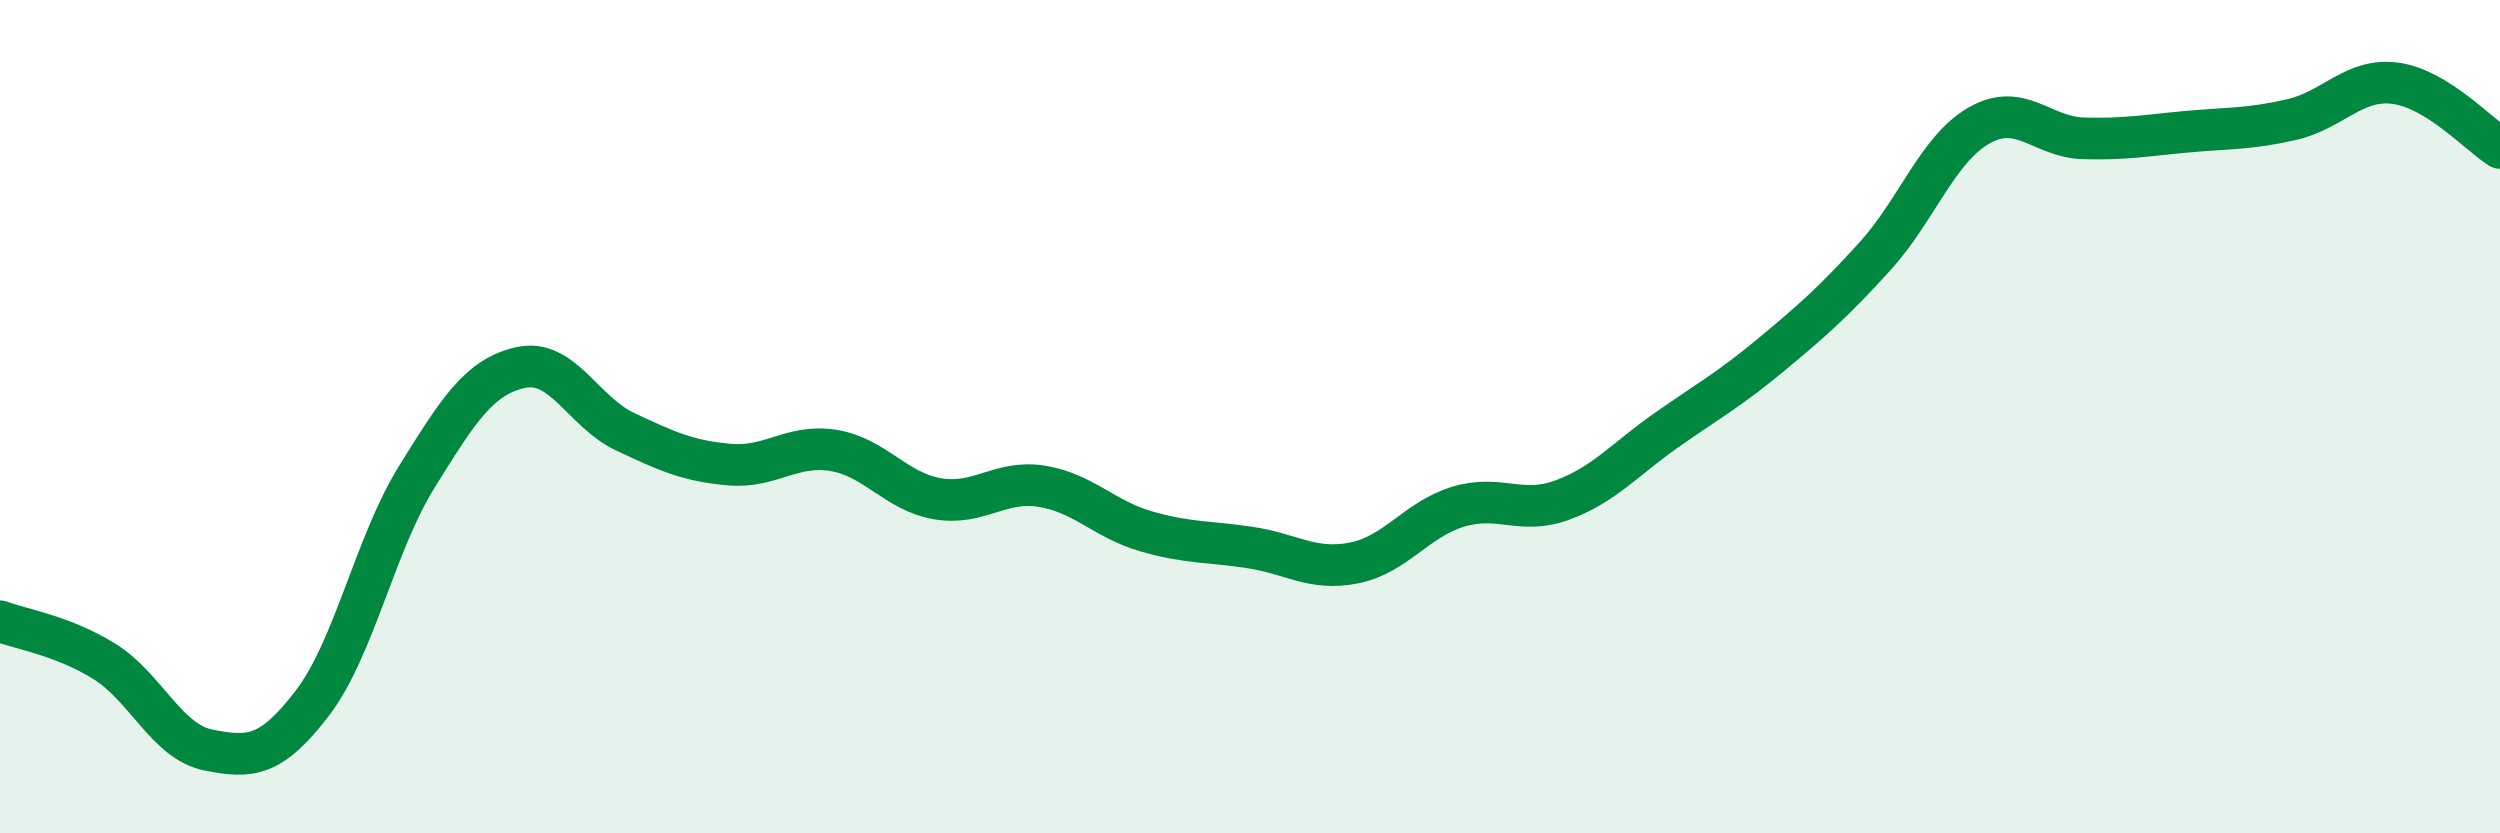
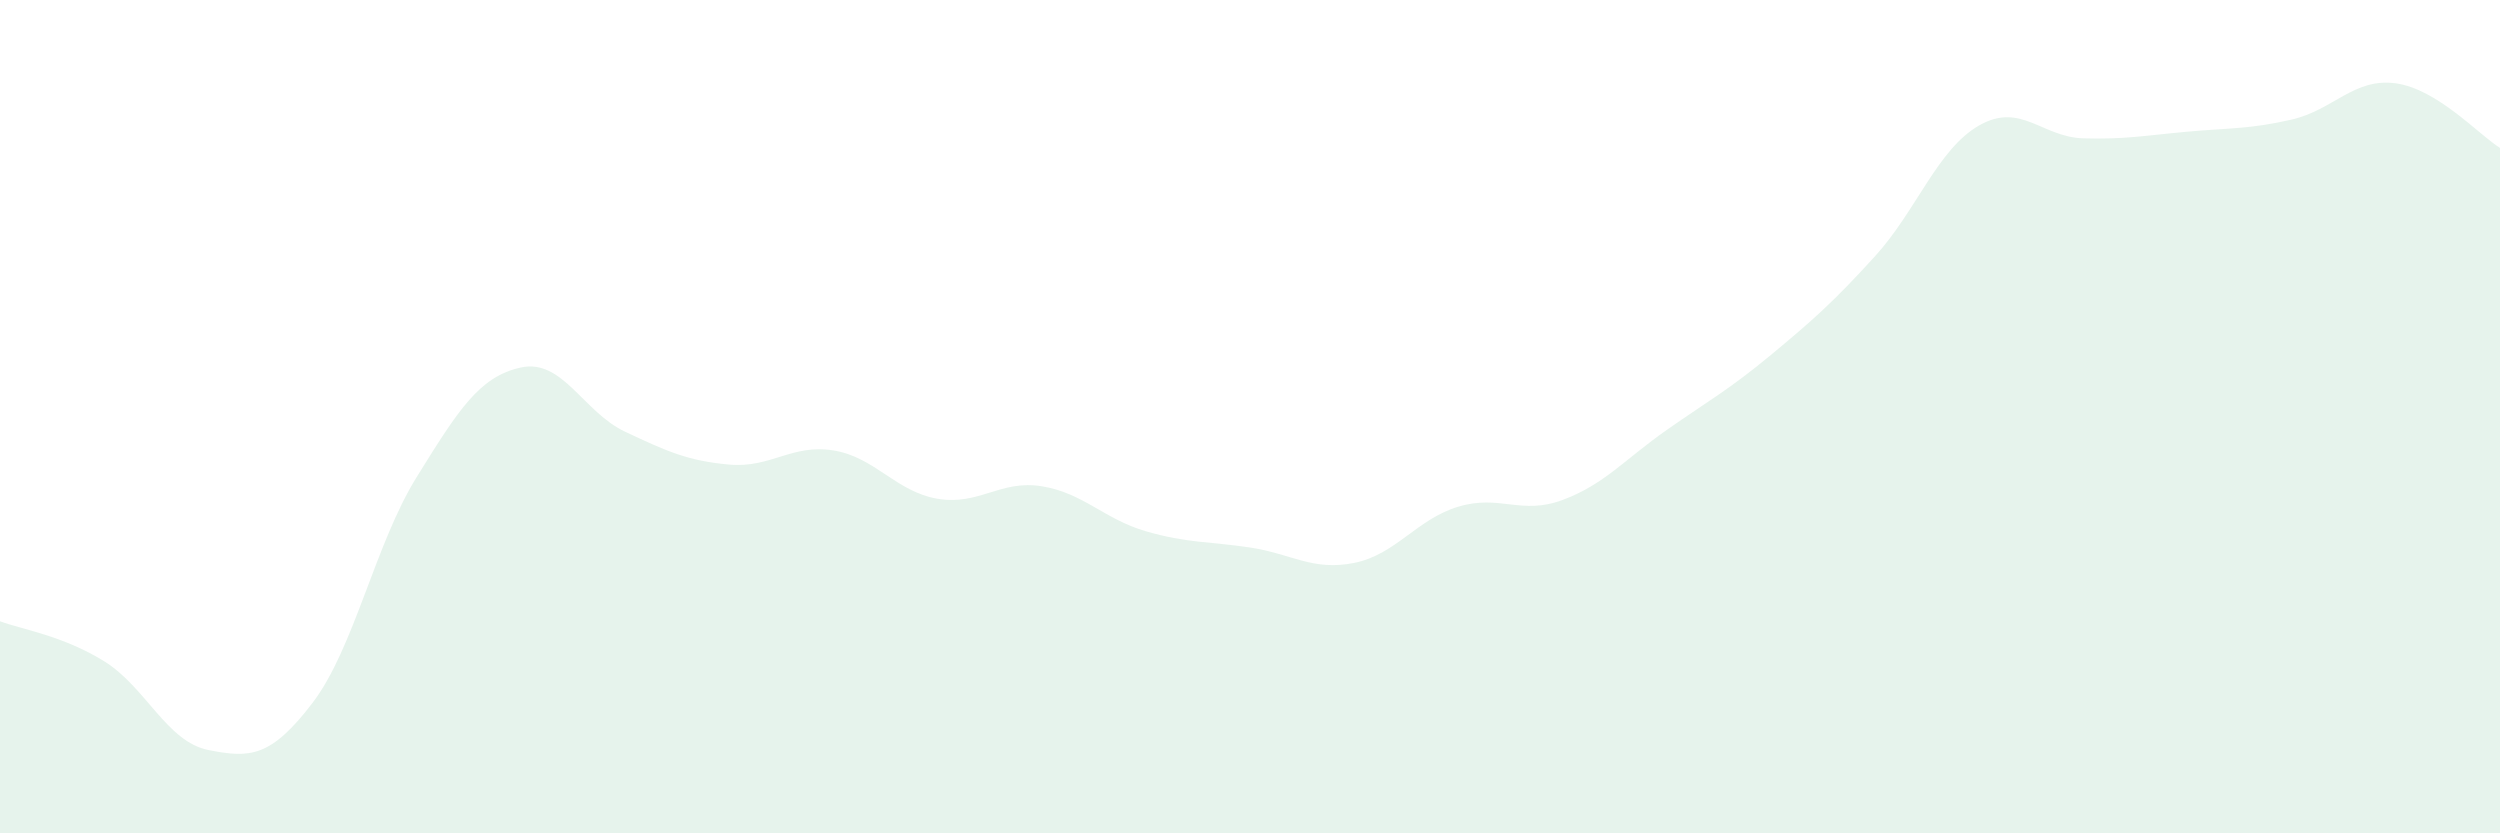
<svg xmlns="http://www.w3.org/2000/svg" width="60" height="20" viewBox="0 0 60 20">
  <path d="M 0,14.91 C 0.5,15.1 1.5,15.25 2.5,15.87 C 3.5,16.49 4,17.8 5,18 C 6,18.2 6.5,18.18 7.5,16.87 C 8.5,15.56 9,13.06 10,11.45 C 11,9.84 11.5,9.04 12.5,8.82 C 13.5,8.6 14,9.89 15,10.36 C 16,10.83 16.5,11.06 17.5,11.15 C 18.5,11.24 19,10.65 20,10.81 C 21,10.97 21.5,11.8 22.5,11.97 C 23.5,12.14 24,11.51 25,11.67 C 26,11.83 26.5,12.46 27.5,12.75 C 28.5,13.04 29,12.99 30,13.14 C 31,13.29 31.5,13.71 32.5,13.51 C 33.5,13.31 34,12.46 35,12.16 C 36,11.86 36.5,12.37 37.5,12 C 38.5,11.63 39,11.02 40,10.32 C 41,9.62 41.5,9.35 42.5,8.52 C 43.5,7.69 44,7.25 45,6.15 C 46,5.05 46.5,3.58 47.5,3.01 C 48.5,2.44 49,3.29 50,3.32 C 51,3.35 51.5,3.25 52.5,3.16 C 53.5,3.07 54,3.1 55,2.87 C 56,2.64 56.5,1.86 57.5,2 C 58.5,2.14 59.5,3.24 60,3.55L60 20L0 20Z" fill="#008740" opacity="0.1" stroke-linecap="round" stroke-linejoin="round" />
-   <path d="M 0,14.91 C 0.5,15.1 1.5,15.25 2.5,15.87 C 3.5,16.49 4,17.8 5,18 C 6,18.2 6.5,18.18 7.5,16.87 C 8.5,15.56 9,13.06 10,11.45 C 11,9.84 11.5,9.04 12.5,8.82 C 13.5,8.6 14,9.89 15,10.36 C 16,10.83 16.5,11.06 17.5,11.15 C 18.5,11.24 19,10.65 20,10.81 C 21,10.97 21.5,11.8 22.5,11.97 C 23.5,12.14 24,11.51 25,11.67 C 26,11.83 26.5,12.46 27.5,12.75 C 28.5,13.04 29,12.99 30,13.14 C 31,13.29 31.5,13.71 32.5,13.51 C 33.5,13.31 34,12.46 35,12.16 C 36,11.86 36.5,12.37 37.5,12 C 38.5,11.63 39,11.02 40,10.32 C 41,9.62 41.5,9.35 42.5,8.52 C 43.5,7.69 44,7.25 45,6.15 C 46,5.05 46.5,3.58 47.5,3.01 C 48.5,2.44 49,3.29 50,3.32 C 51,3.35 51.5,3.25 52.5,3.16 C 53.5,3.07 54,3.1 55,2.87 C 56,2.64 56.5,1.86 57.5,2 C 58.5,2.14 59.5,3.24 60,3.55" stroke="#008740" stroke-width="1" fill="none" stroke-linecap="round" stroke-linejoin="round" />
</svg>